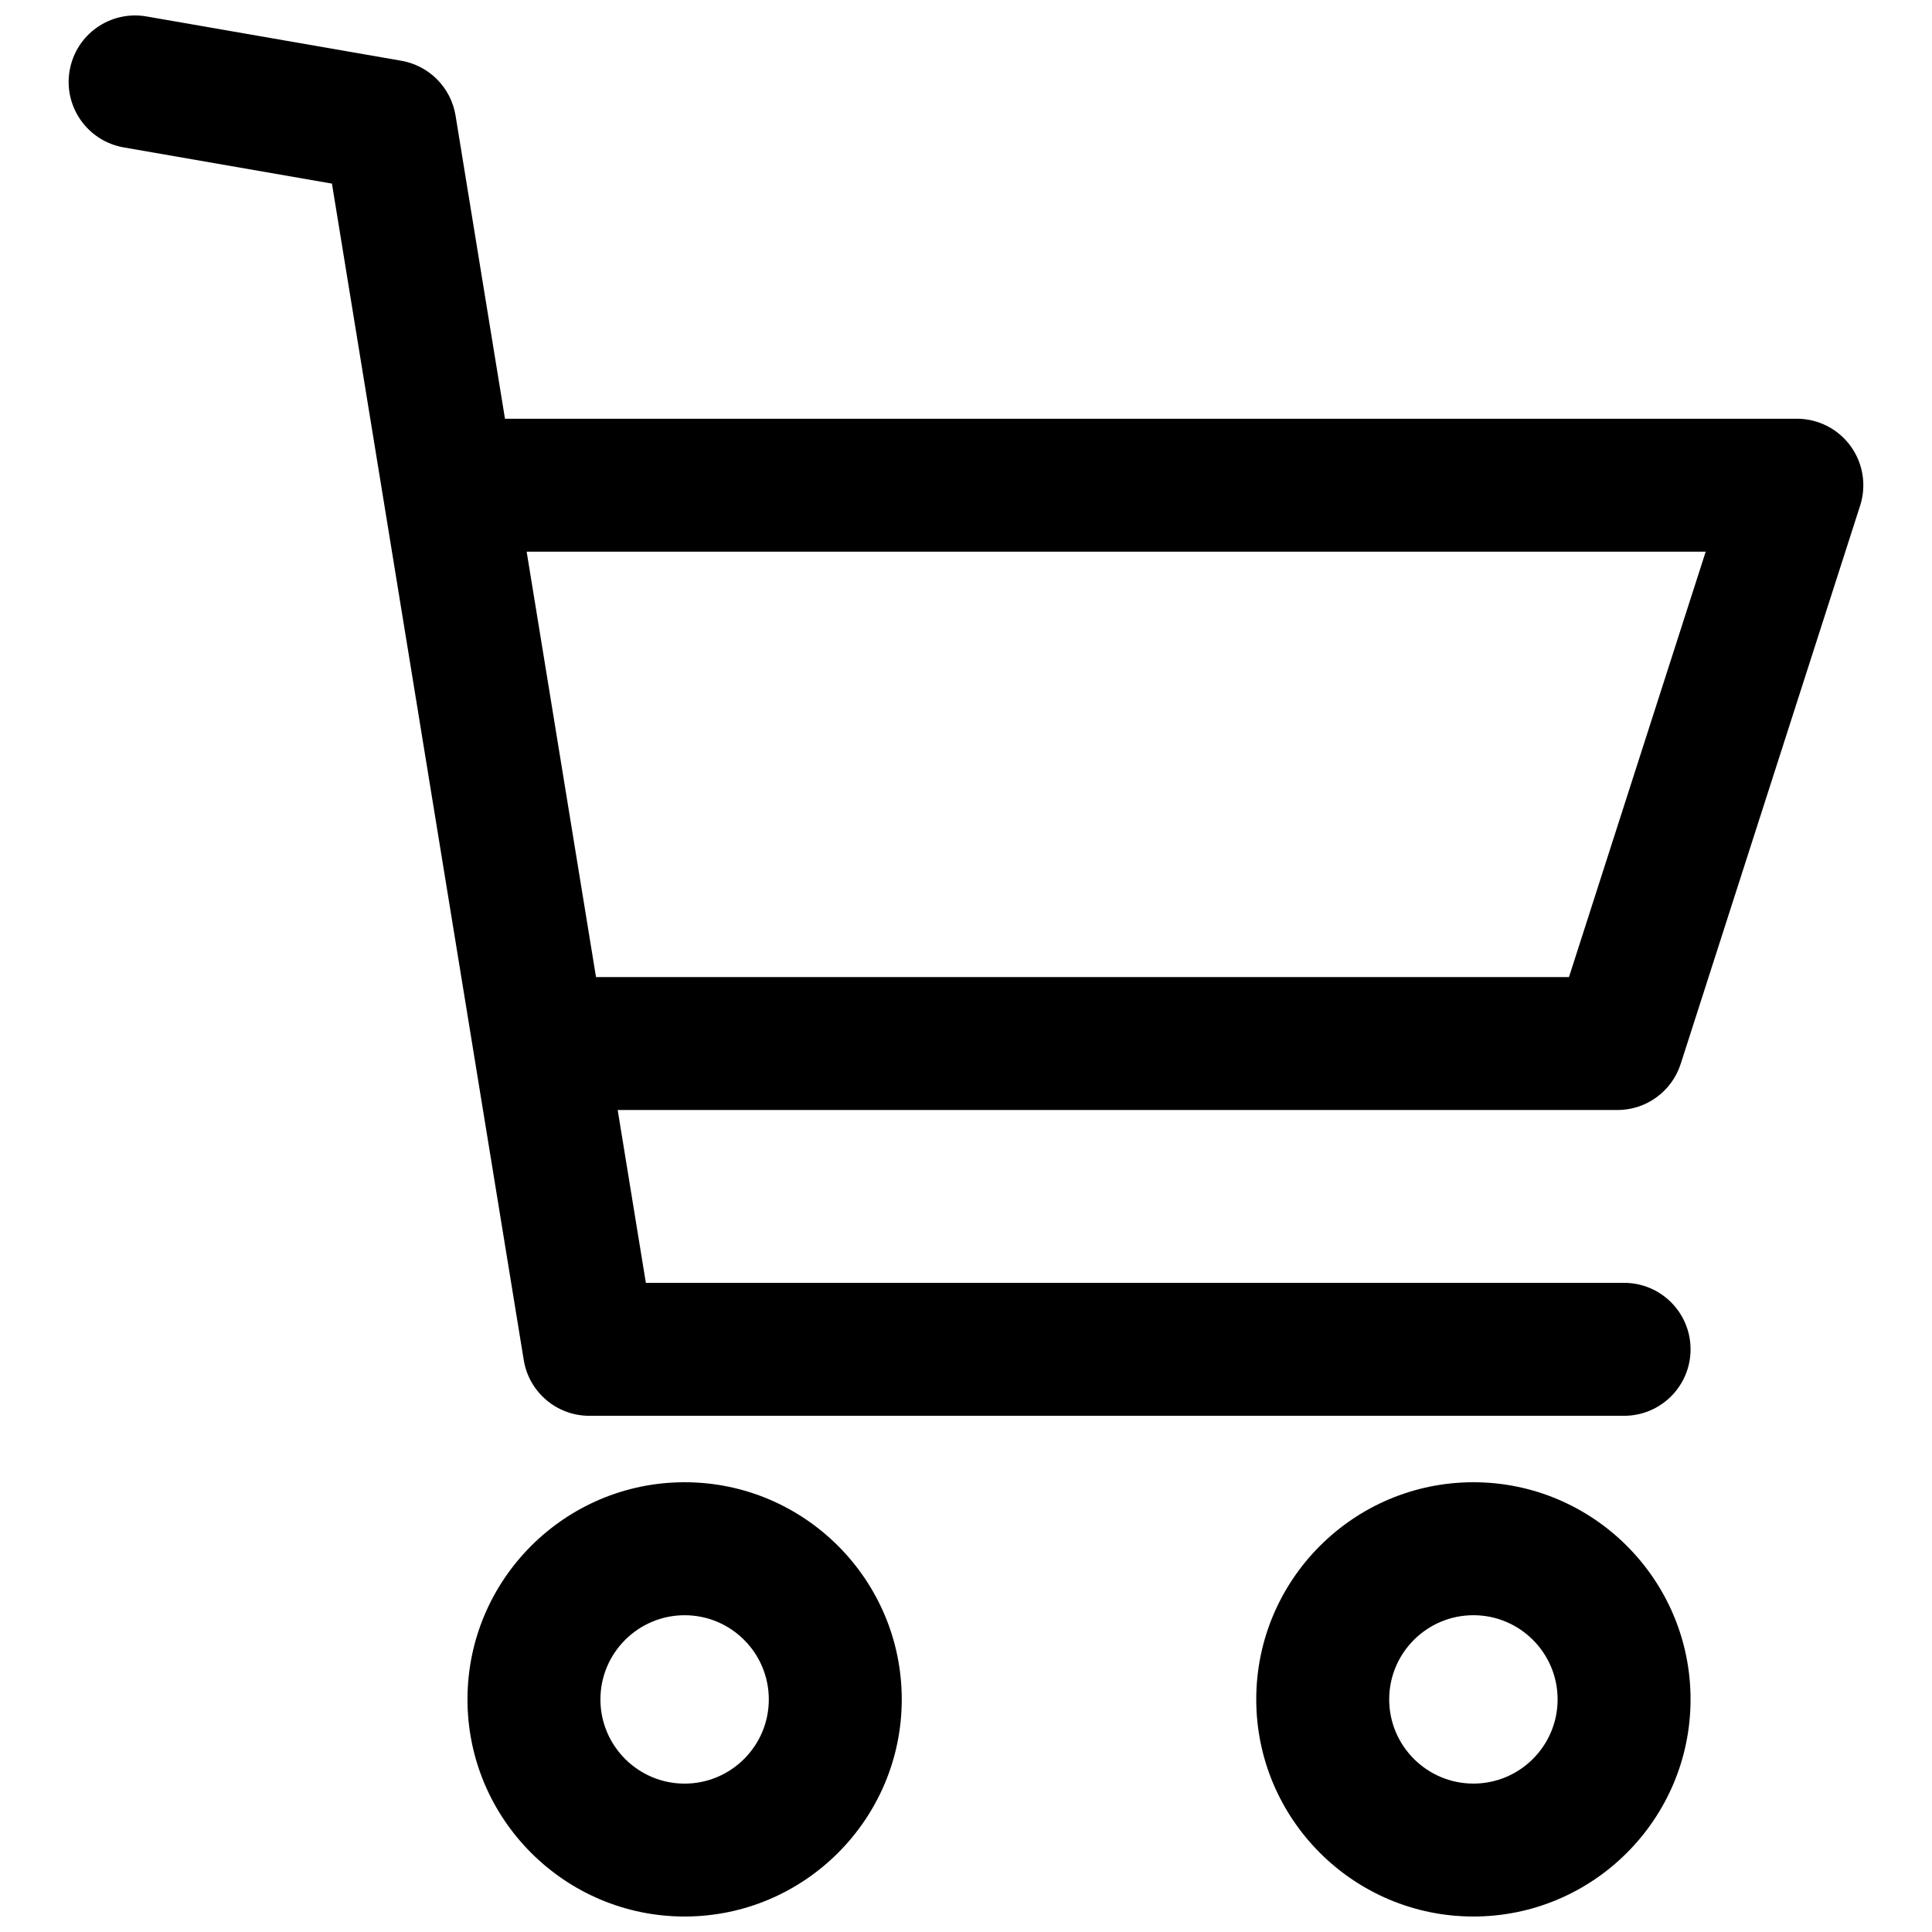
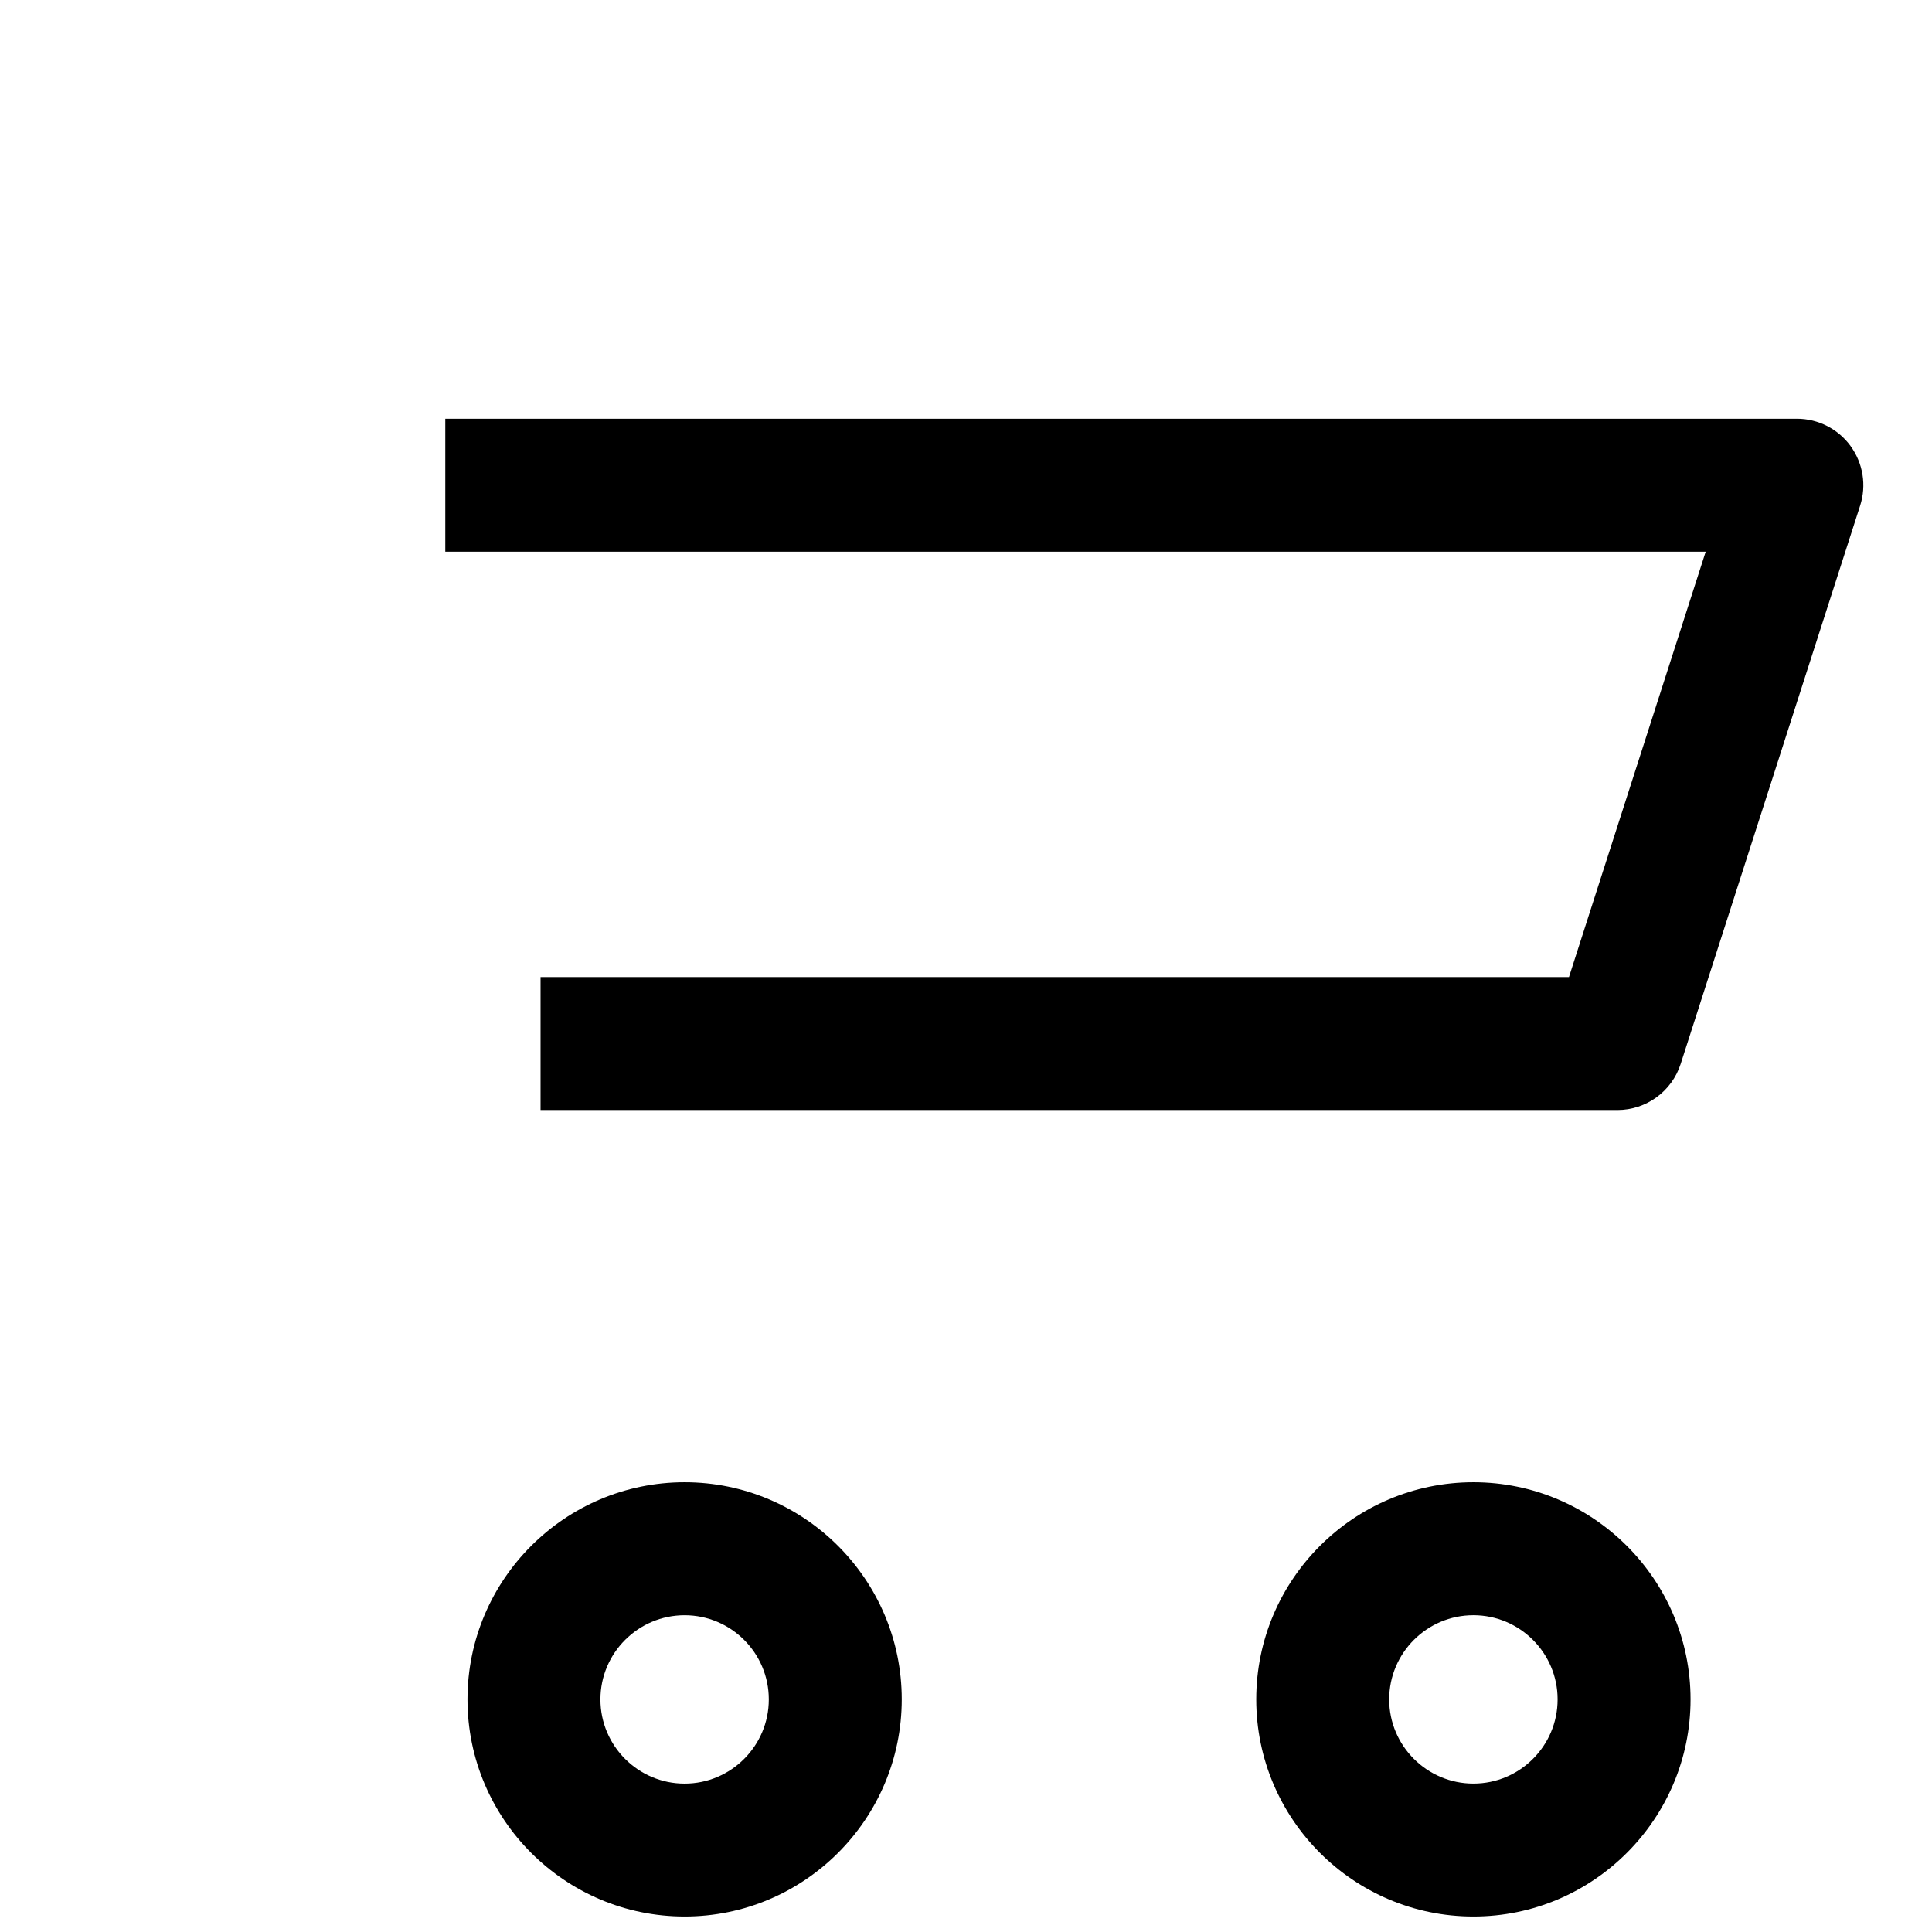
<svg xmlns="http://www.w3.org/2000/svg" width="800px" height="800px" version="1.1" viewBox="144 144 512 512">
  <defs>
    <clipPath id="c">
      <path d="m267 536h116v115.9h-116z" />
    </clipPath>
    <clipPath id="b">
      <path d="m476 536h117v115.9h-117z" />
    </clipPath>
    <clipPath id="a">
-       <path d="m162 148.09h431v371.91h-431z" />
-     </clipPath>
+       </clipPath>
  </defs>
  <g clip-path="url(#c)">
    <path d="m325.43 536.81c-31.73 0-57.543 25.812-57.543 57.543s25.812 57.543 57.543 57.543 57.543-25.82 57.543-57.543c0-31.723-25.812-57.543-57.543-57.543zm0 79.867c-12.301 0-22.312-10.004-22.312-22.312 0-12.309 10.012-22.312 22.312-22.312 12.309 0 22.312 10.004 22.312 22.312 0 12.305-10.008 22.312-22.312 22.312z" />
  </g>
  <g clip-path="url(#b)">
    <path d="m534.47 536.81c-31.738 0-57.551 25.812-57.551 57.543s25.812 57.543 57.551 57.543c31.727 0 57.543-25.812 57.543-57.543 0.004-31.727-25.816-57.543-57.543-57.543zm0 79.859c-12.309 0-22.32-10.012-22.32-22.312s10.012-22.309 22.32-22.309c12.301 0 22.312 10 22.312 22.309 0.004 12.309-10.004 22.312-22.312 22.312z" />
  </g>
  <g clip-path="url(#a)">
    <path d="m300.18 519.2h274.22c9.734 0 17.617-7.887 17.617-17.617 0-9.73-7.887-17.617-17.617-17.617l-259.24 0.004-50.434-309.35c-1.211-7.41-6.977-13.234-14.367-14.52l-67.527-11.742c-9.613-1.668-18.707 4.75-20.375 14.332-1.672 9.59 4.75 18.707 14.332 20.375l55.18 9.594 50.828 311.76c1.391 8.531 8.746 14.785 17.387 14.785z" />
  </g>
  <path d="m634.43 262.21c-3.316-4.551-8.602-7.242-14.234-7.242l-358.19 0.004v35.23h334.02l-36.234 112.74-272.54-0.004v35.23h285.38c7.644 0 14.426-4.945 16.77-12.227l47.562-147.97c1.719-5.356 0.773-11.215-2.543-15.762z" />
</svg>